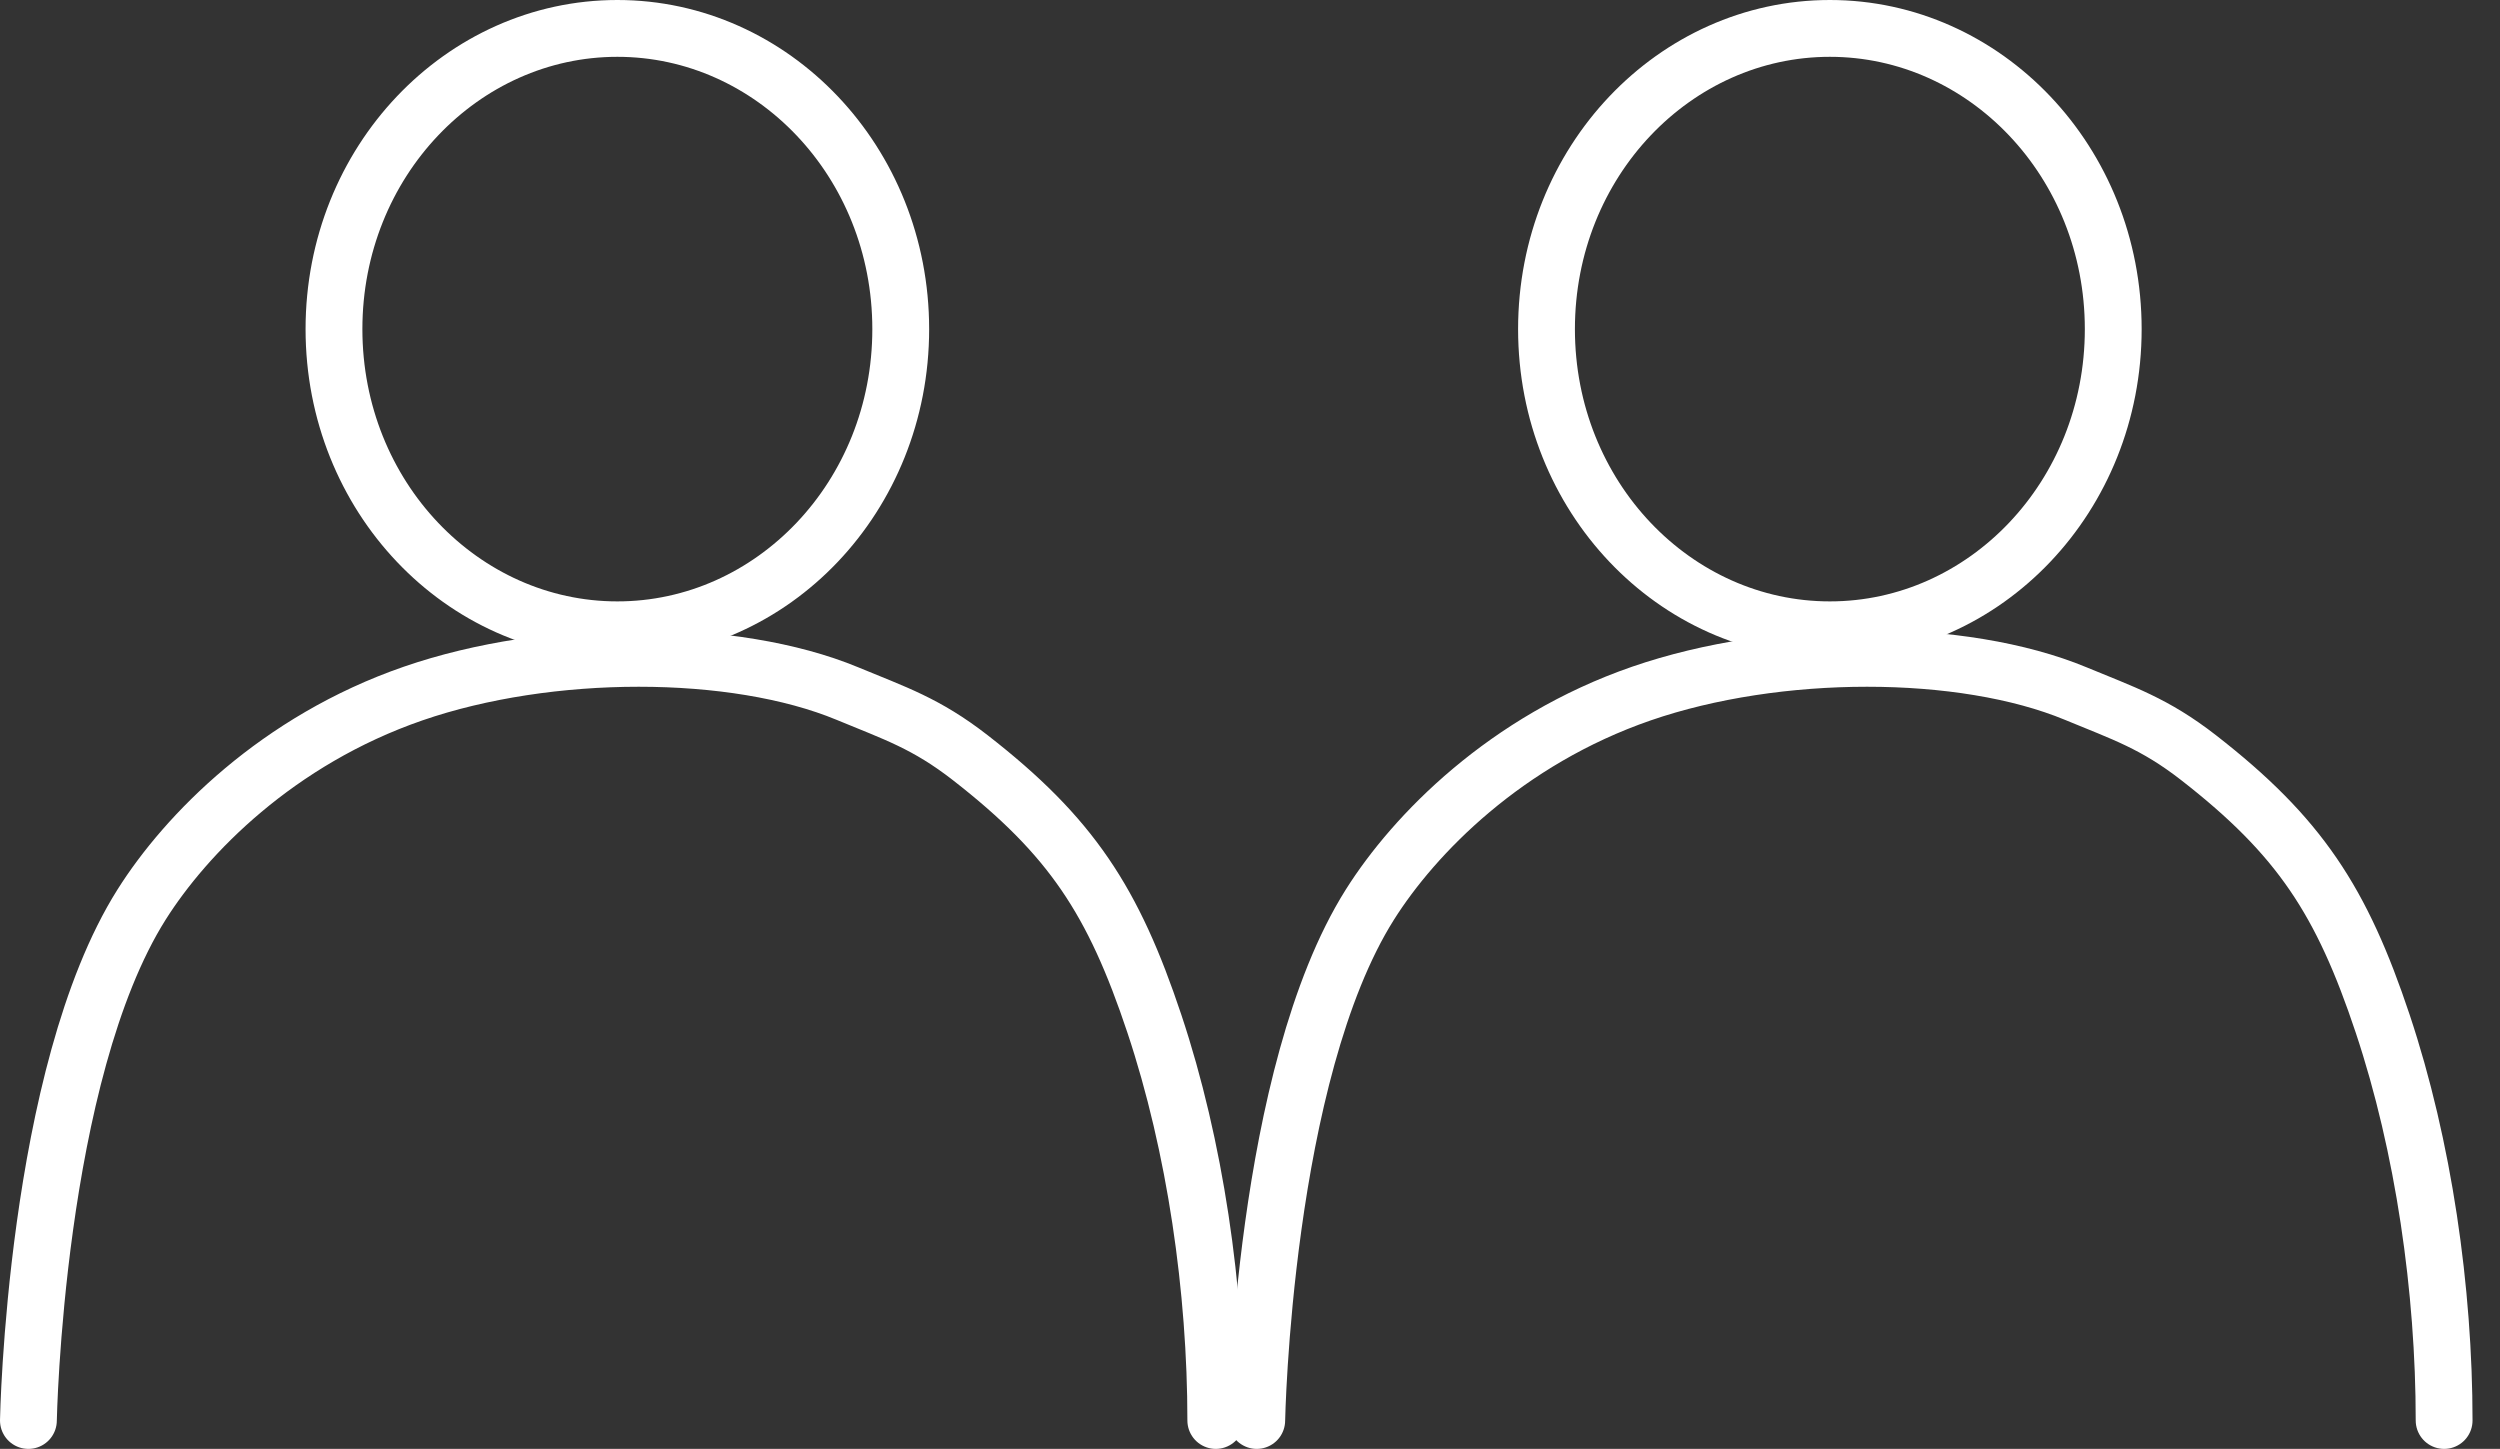
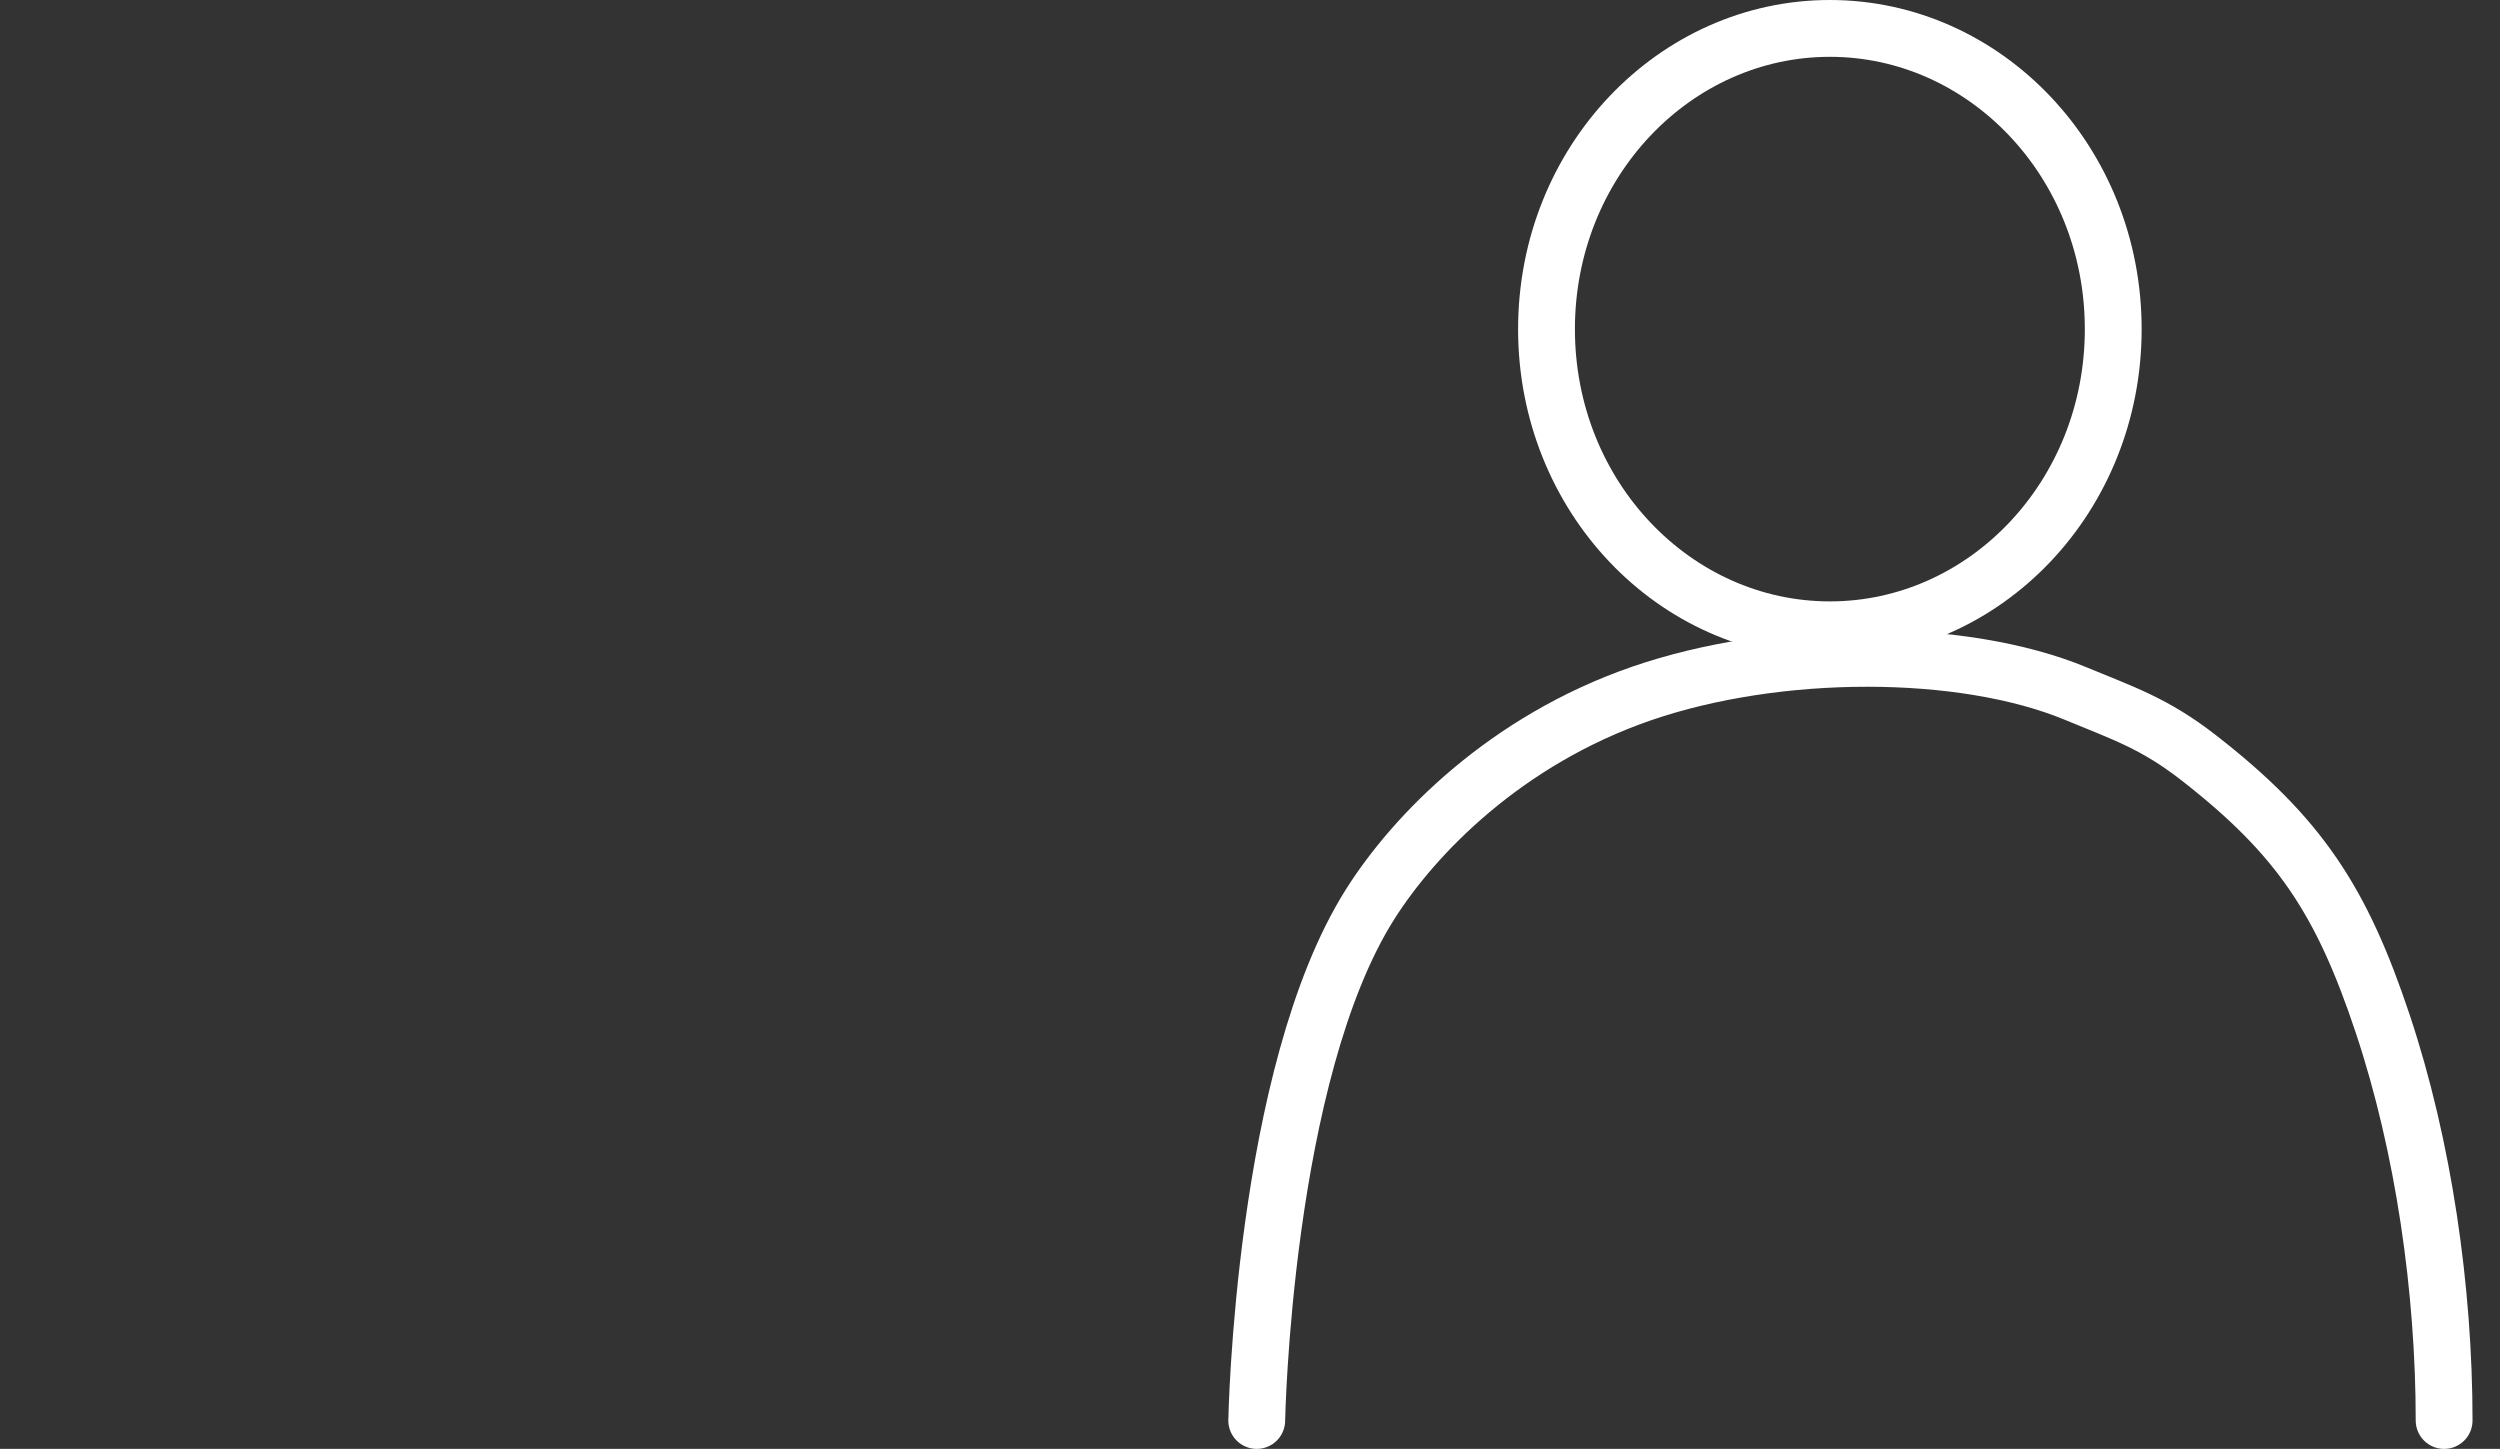
<svg xmlns="http://www.w3.org/2000/svg" width="88" height="51" viewBox="0 0 88 51" fill="none">
  <rect x="0" y="0" width="88" height="51" fill="#333333" stroke="none" />
-   <path d="M1 50.001C1 50.001 1.225 37.803 4.984 31.841C6.545 29.365 9.764 26.063 14.544 24.412C19.324 22.761 25.842 22.761 29.825 24.412C31.501 25.107 32.6 25.463 34.149 26.667C37.713 29.439 39.193 31.712 40.634 36.035C42.075 40.359 42.796 45.403 42.796 50.001" stroke="white" stroke-width="2" stroke-linecap="round" />
  <path d="M44.237 50.001C44.237 50.001 44.462 37.803 48.221 31.841C49.782 29.365 53.001 26.063 57.781 24.412C62.562 22.761 69.079 22.761 73.062 24.412C74.738 25.107 75.837 25.463 77.386 26.667C80.95 29.439 82.43 31.712 83.871 36.035C85.313 40.359 86.033 45.403 86.033 50.001" stroke="white" stroke-width="2" stroke-linecap="round" />
  <path d="M74.386 11.585C74.386 17.482 69.87 22.169 64.411 22.169C58.953 22.169 54.437 17.482 54.437 11.585C54.437 5.687 58.953 1 64.411 1C69.87 1 74.386 5.687 74.386 11.585Z" stroke="white" stroke-width="2" />
-   <path d="M31.706 11.585C31.706 17.482 27.19 22.169 21.731 22.169C16.273 22.169 11.756 17.482 11.756 11.585C11.756 5.687 16.273 1 21.731 1C27.19 1 31.706 5.687 31.706 11.585Z" stroke="white" stroke-width="2" />
</svg>